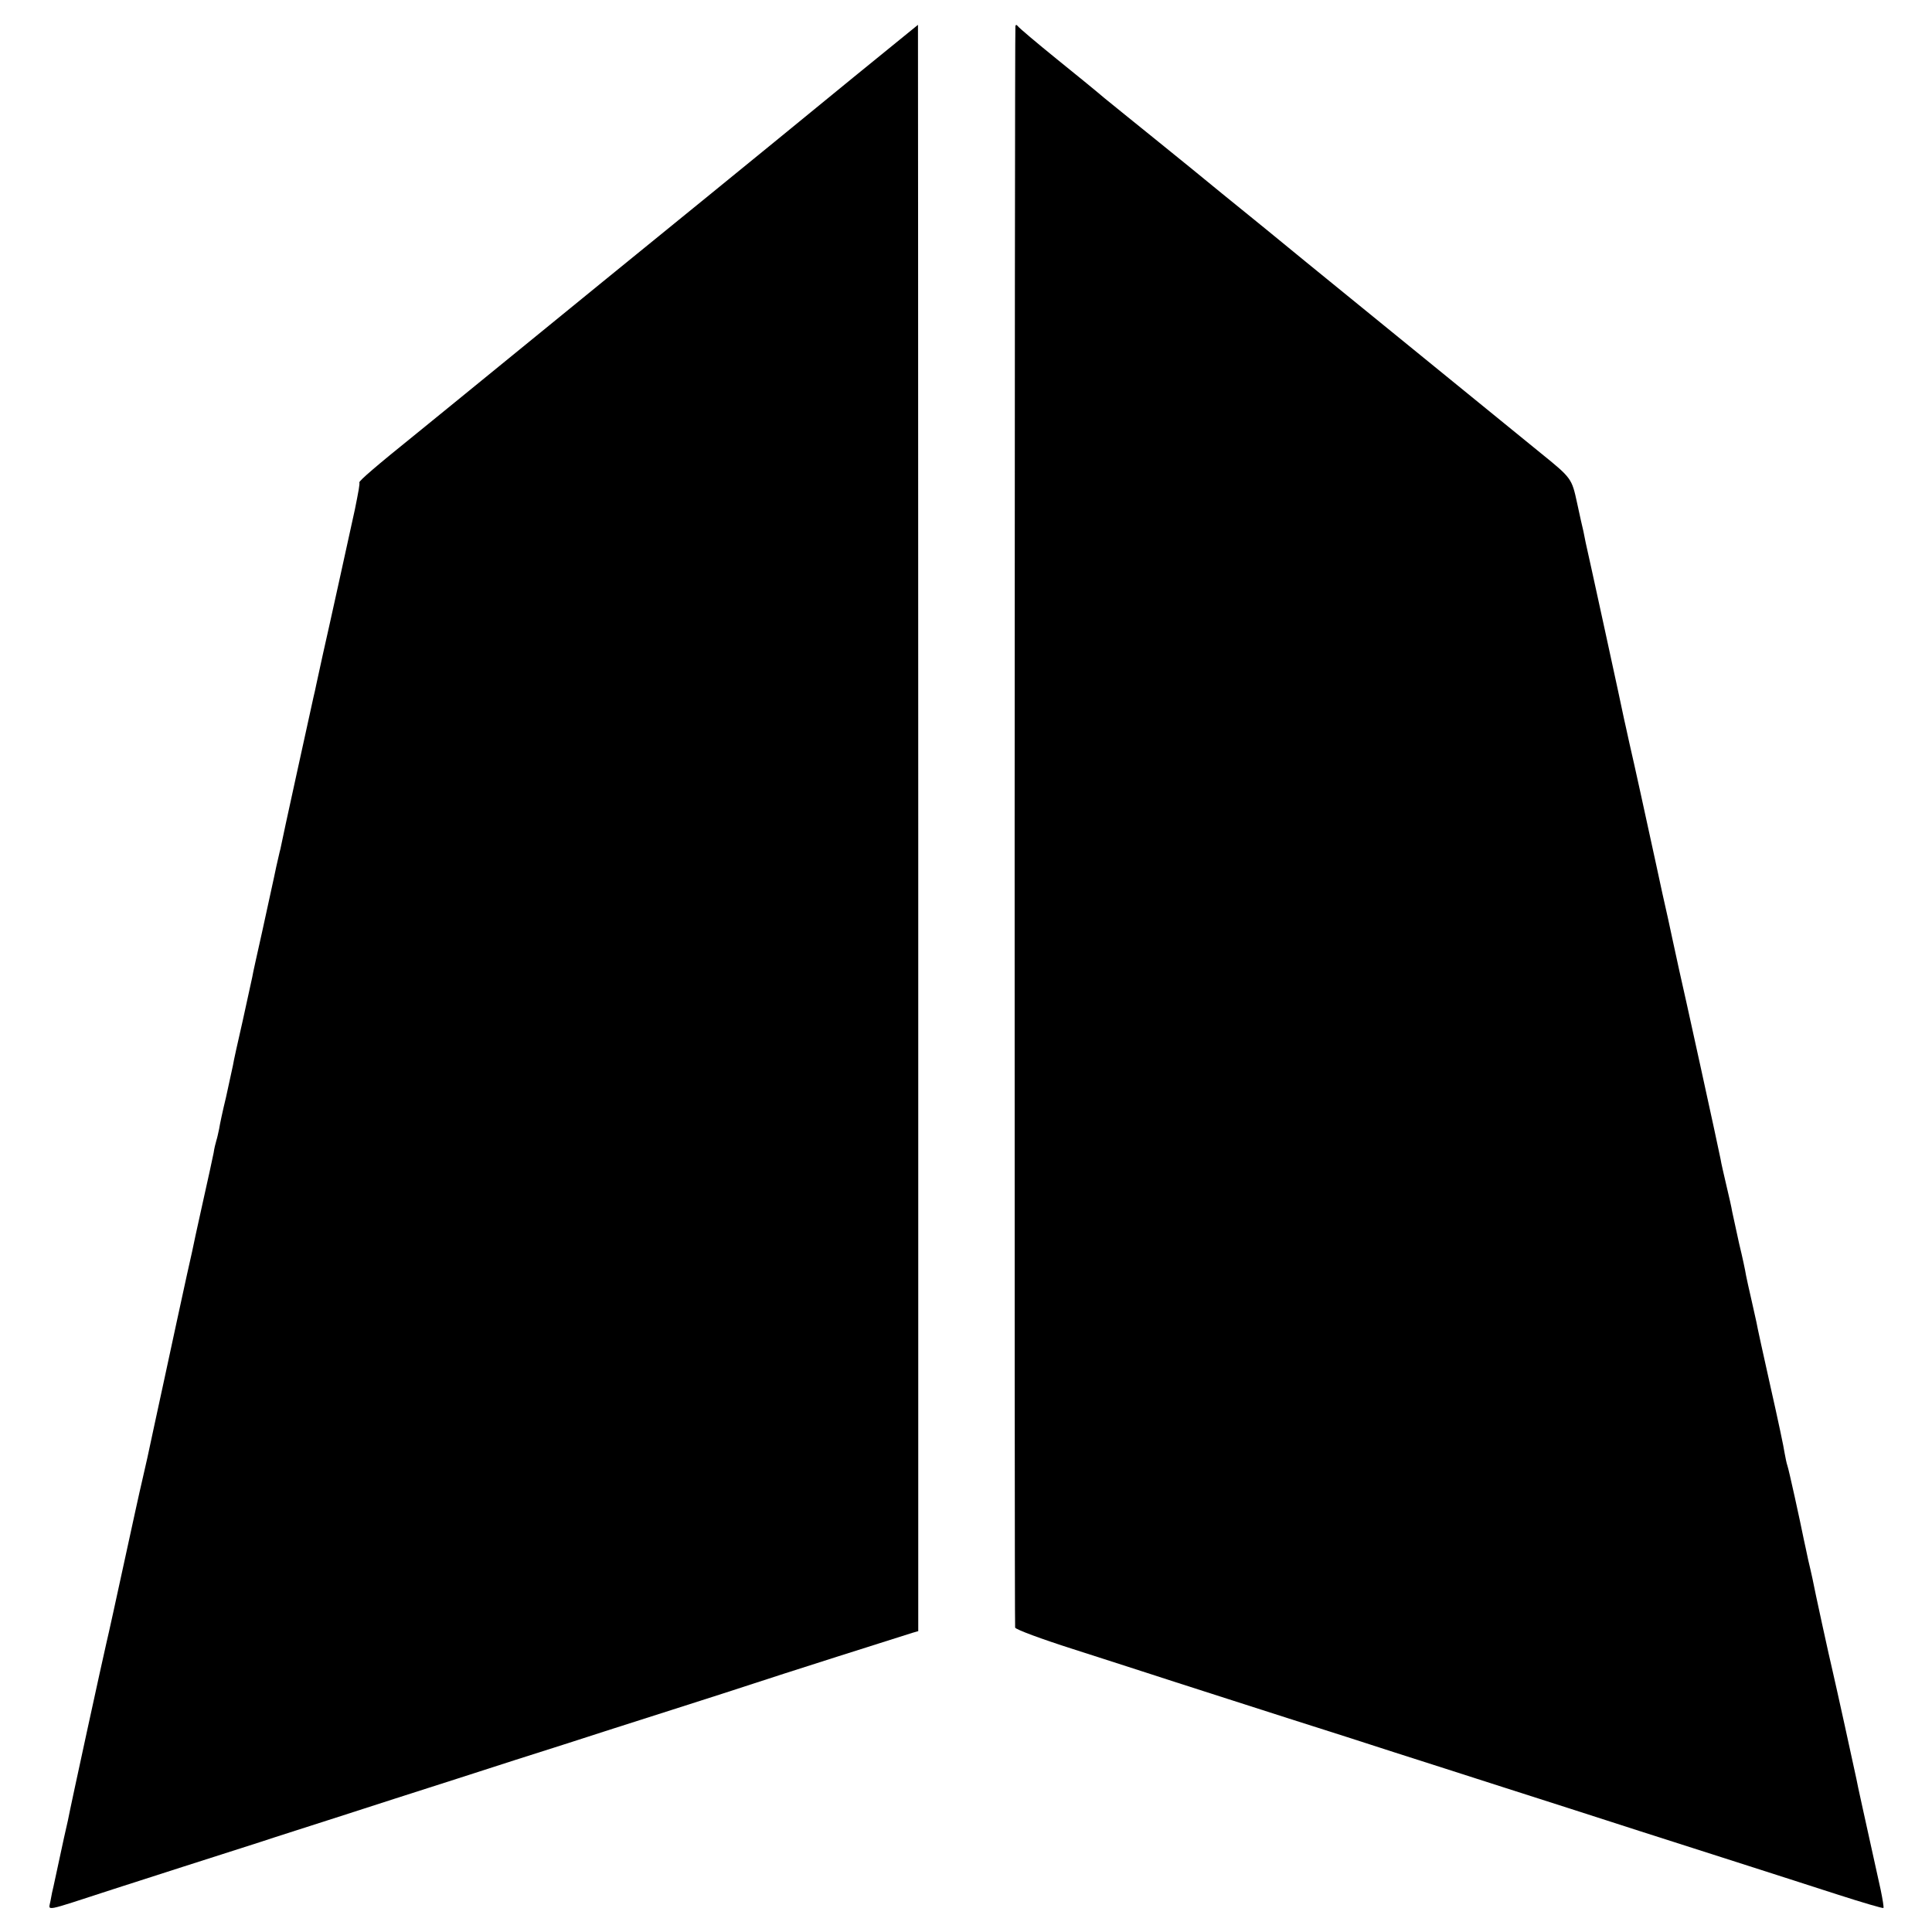
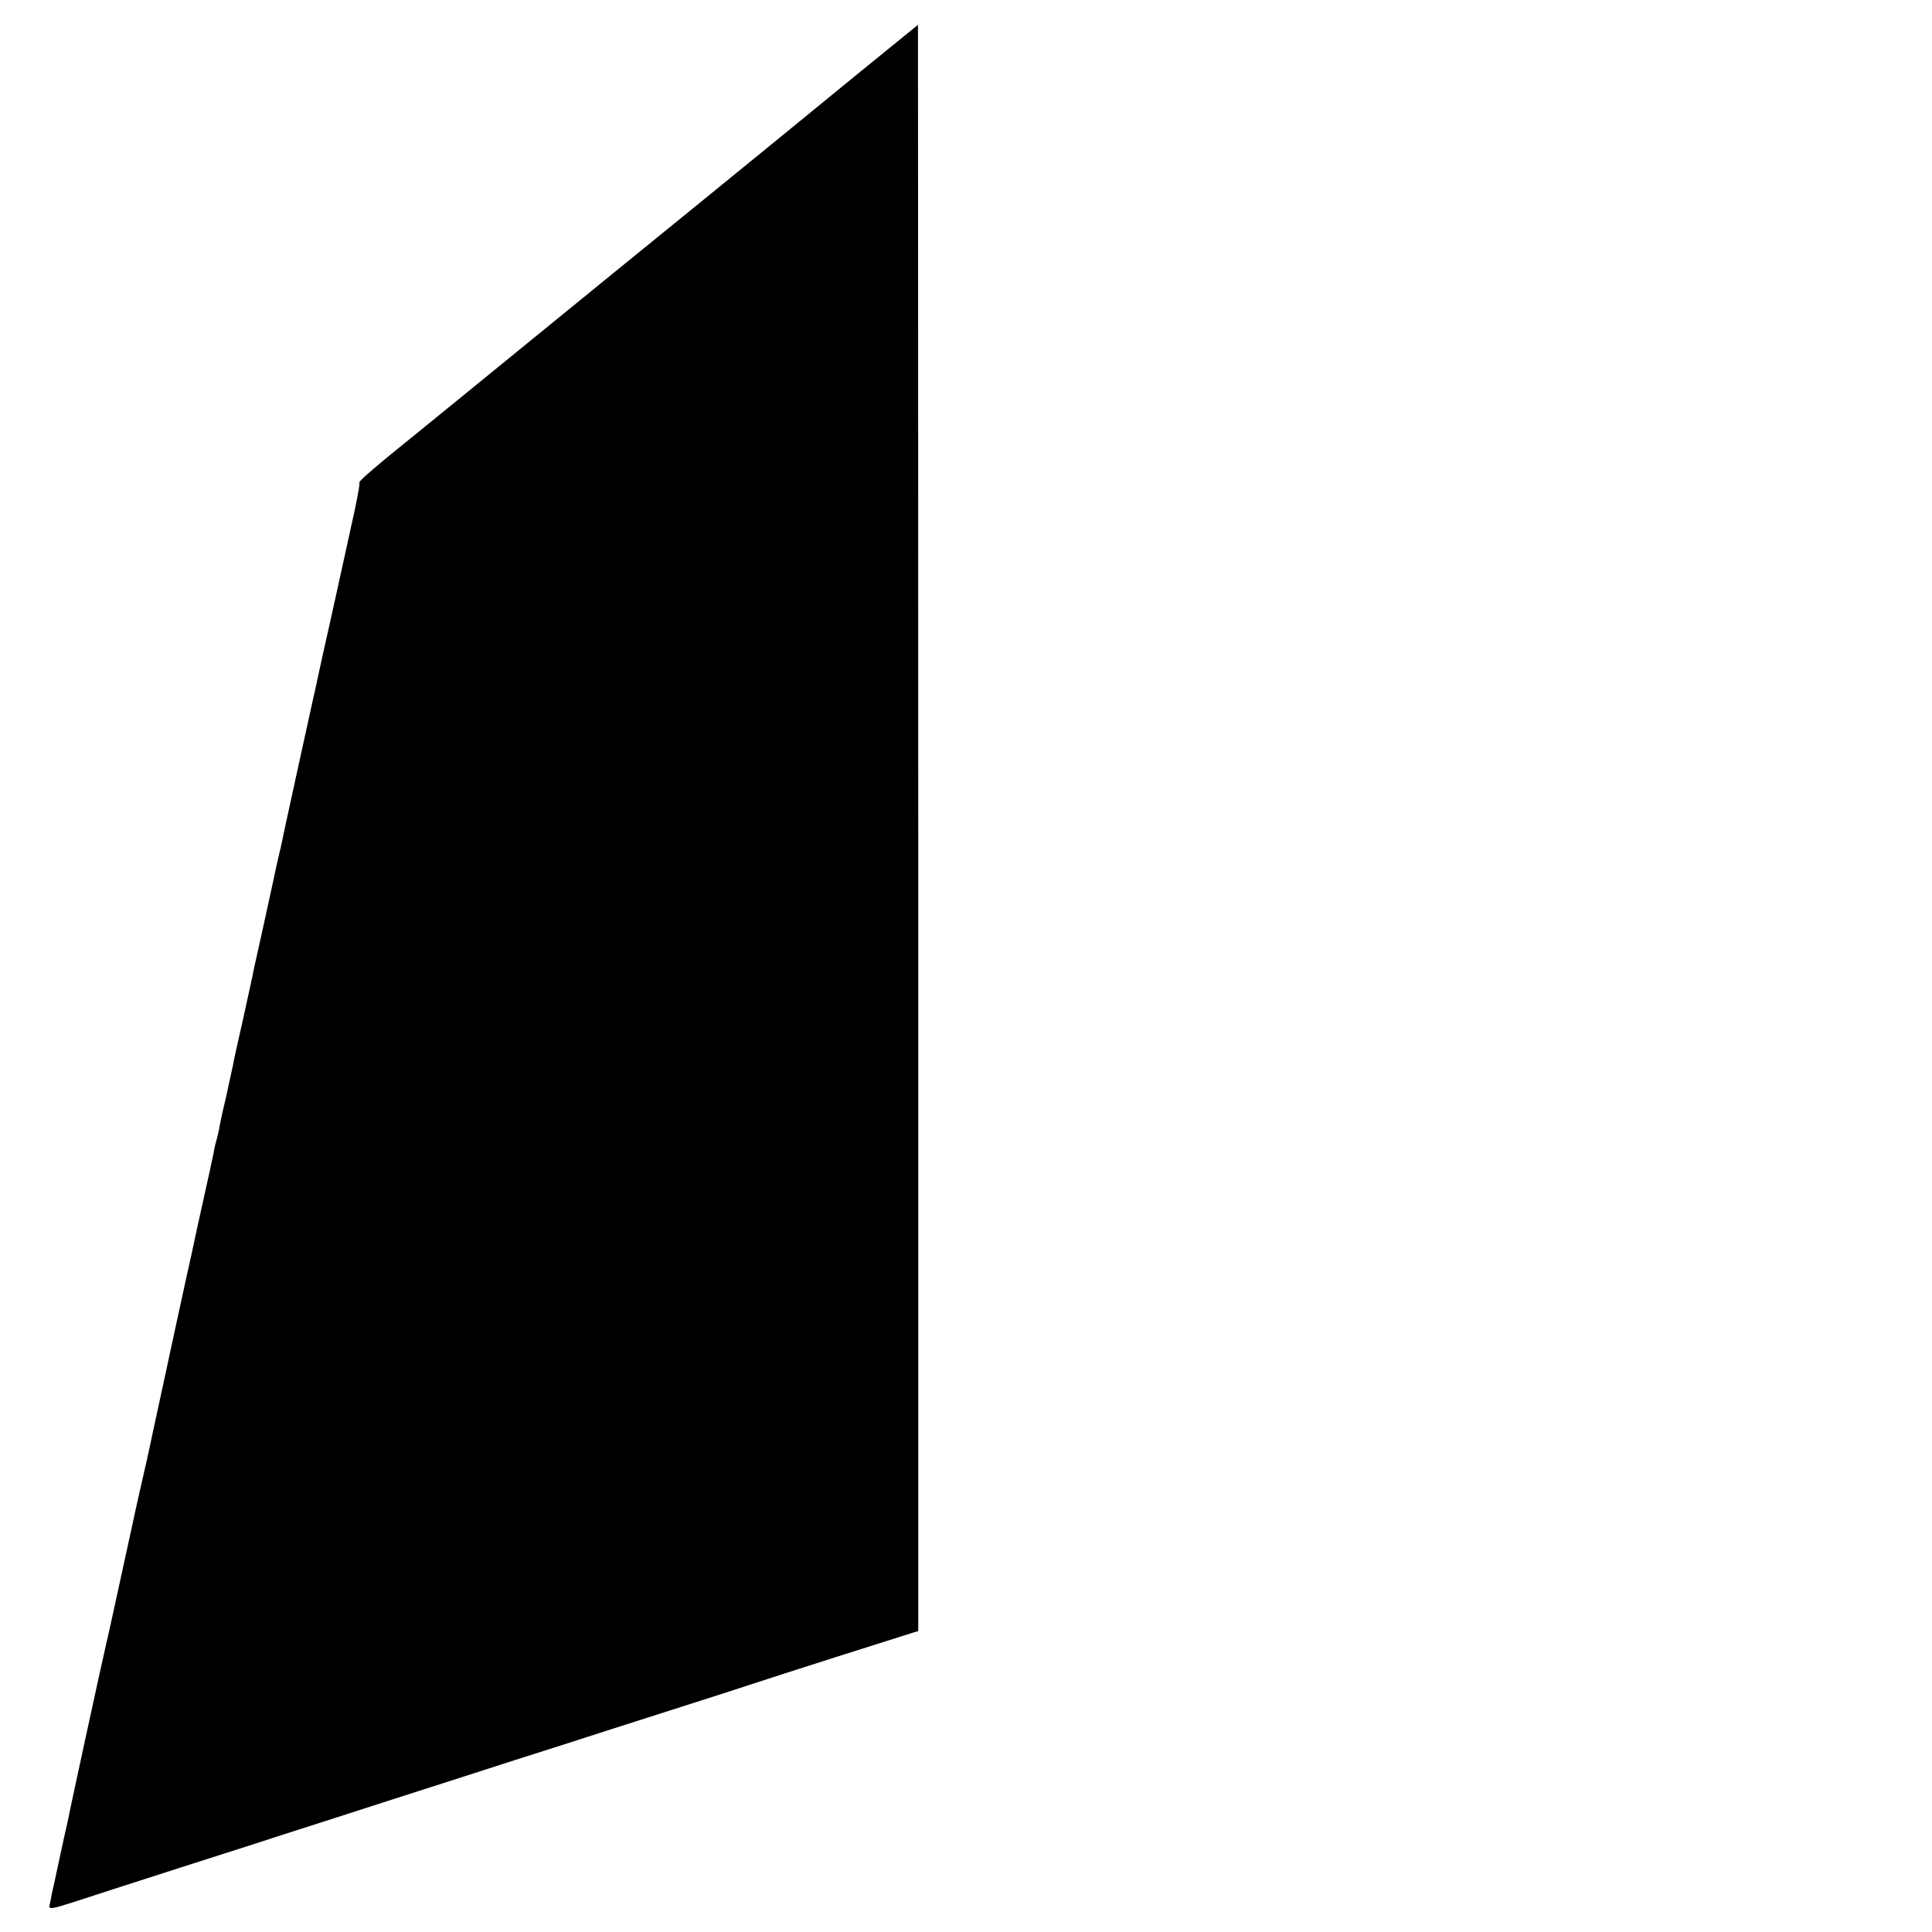
<svg xmlns="http://www.w3.org/2000/svg" version="1.0" width="700pt" height="700pt" viewBox="0 0 700 700" preserveAspectRatio="xMidYMid meet">
  <g transform="translate(0,700) scale(0.1,-0.1)" fill="#000000" stroke="none">
    <path d="M3085 6714 c-132 -108 -258 -211 -280 -229 -43 -35 -413 -337 -485 -395 -24 -19 -206 -168 -405 -330 -199 -162 -381 -311 -405 -330 -149 -120 -209 -172 -208 -178 2 -6 -3 -32 -16 -97 -17 -78 -100 -456 -116 -525 -10 -47 -21 -96 -24 -110 -3 -14 -7 -34 -10 -45 -6 -28 -116 -527 -120 -551 -3 -10 -9 -39 -15 -64 -5 -25 -12 -56 -15 -70 -3 -14 -19 -88 -36 -165 -17 -77 -34 -151 -36 -165 -3 -14 -19 -86 -35 -160 -17 -74 -33 -146 -35 -160 -3 -14 -14 -65 -25 -115 -12 -49 -23 -101 -25 -115 -3 -14 -7 -33 -10 -42 -3 -10 -8 -30 -10 -45 -3 -16 -21 -98 -40 -183 -19 -85 -36 -164 -38 -175 -3 -11 -28 -126 -56 -255 -28 -129 -64 -298 -81 -375 -16 -77 -36 -167 -44 -200 -8 -33 -37 -166 -65 -295 -28 -129 -57 -262 -65 -295 -12 -51 -128 -583 -139 -641 -4 -16 -16 -70 -52 -238 -3 -11 -8 -35 -11 -53 -6 -38 -35 -43 227 42 176 57 318 102 530 170 63 21 196 63 295 95 99 32 288 93 420 135 132 43 308 99 390 125 83 27 258 83 390 125 132 42 265 85 295 95 65 22 546 175 576 184 l21 6 0 2910 c0 1601 -1 2910 -1 2910 -1 -1 -109 -89 -241 -196z" />
-     <path d="M3679 6905 c-3 -28 -4 -5792 -1 -5802 2 -7 97 -42 210 -78 114 -37 281 -90 372 -120 91 -29 273 -88 405 -130 132 -42 308 -98 390 -125 83 -26 258 -83 390 -125 210 -67 290 -93 495 -159 25 -8 160 -51 300 -96 140 -45 328 -105 417 -134 90 -29 165 -51 167 -49 2 2 -3 32 -10 66 -61 277 -84 379 -88 402 -7 34 -76 348 -86 390 -11 45 -66 297 -73 335 -3 14 -10 45 -16 70 -5 25 -12 56 -15 70 -14 70 -55 257 -60 270 -3 8 -7 29 -10 45 -2 17 -25 125 -51 240 -26 116 -49 221 -51 234 -3 12 -11 51 -19 85 -8 33 -16 72 -19 86 -2 14 -13 66 -25 115 -11 50 -22 101 -25 115 -2 14 -12 57 -21 95 -9 39 -19 81 -21 95 -4 24 -140 644 -150 685 -2 11 -14 63 -25 115 -11 52 -22 102 -24 110 -2 8 -18 80 -35 160 -39 179 -77 354 -97 440 -8 36 -16 74 -19 86 -2 11 -33 155 -69 320 -36 164 -67 308 -70 319 -2 11 -6 29 -8 40 -3 11 -13 57 -23 103 -19 88 -20 90 -130 179 -54 44 -618 503 -850 692 -105 86 -210 172 -234 191 -24 19 -107 87 -184 150 -78 63 -186 151 -241 195 -55 44 -102 83 -105 86 -3 3 -66 54 -140 114 -74 60 -138 114 -142 120 -5 6 -8 6 -9 0z" />
  </g>
</svg>